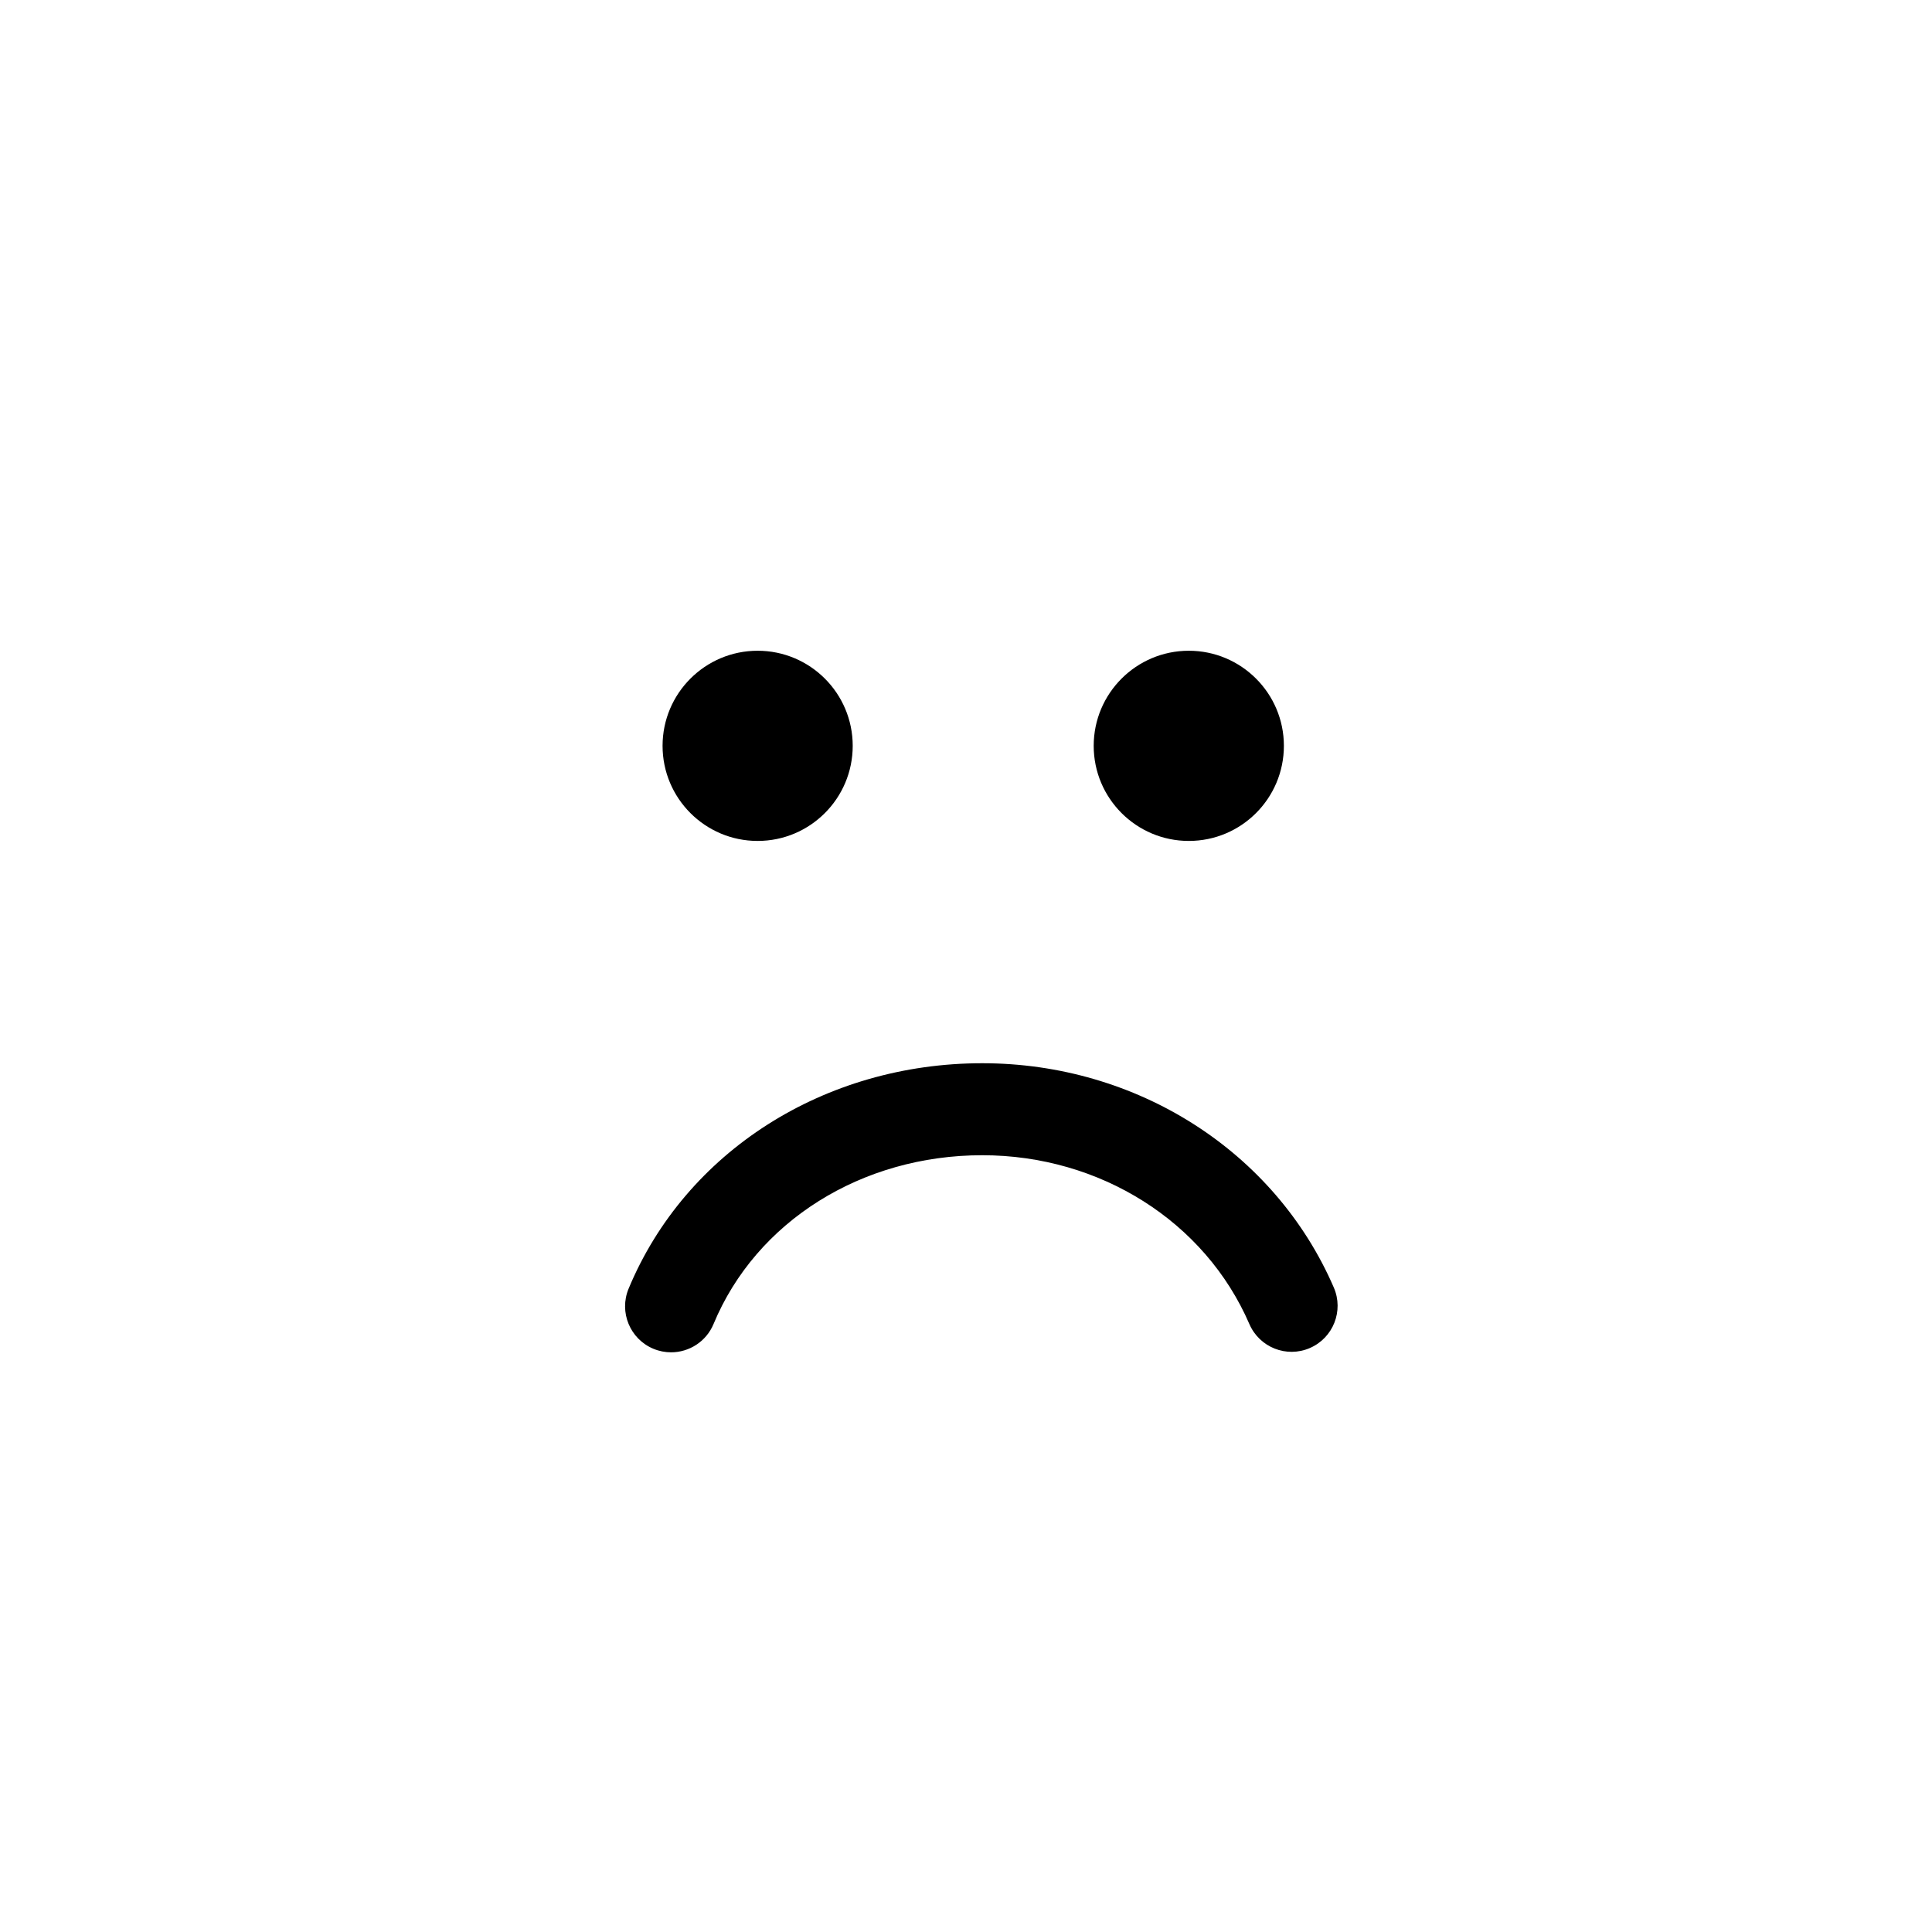
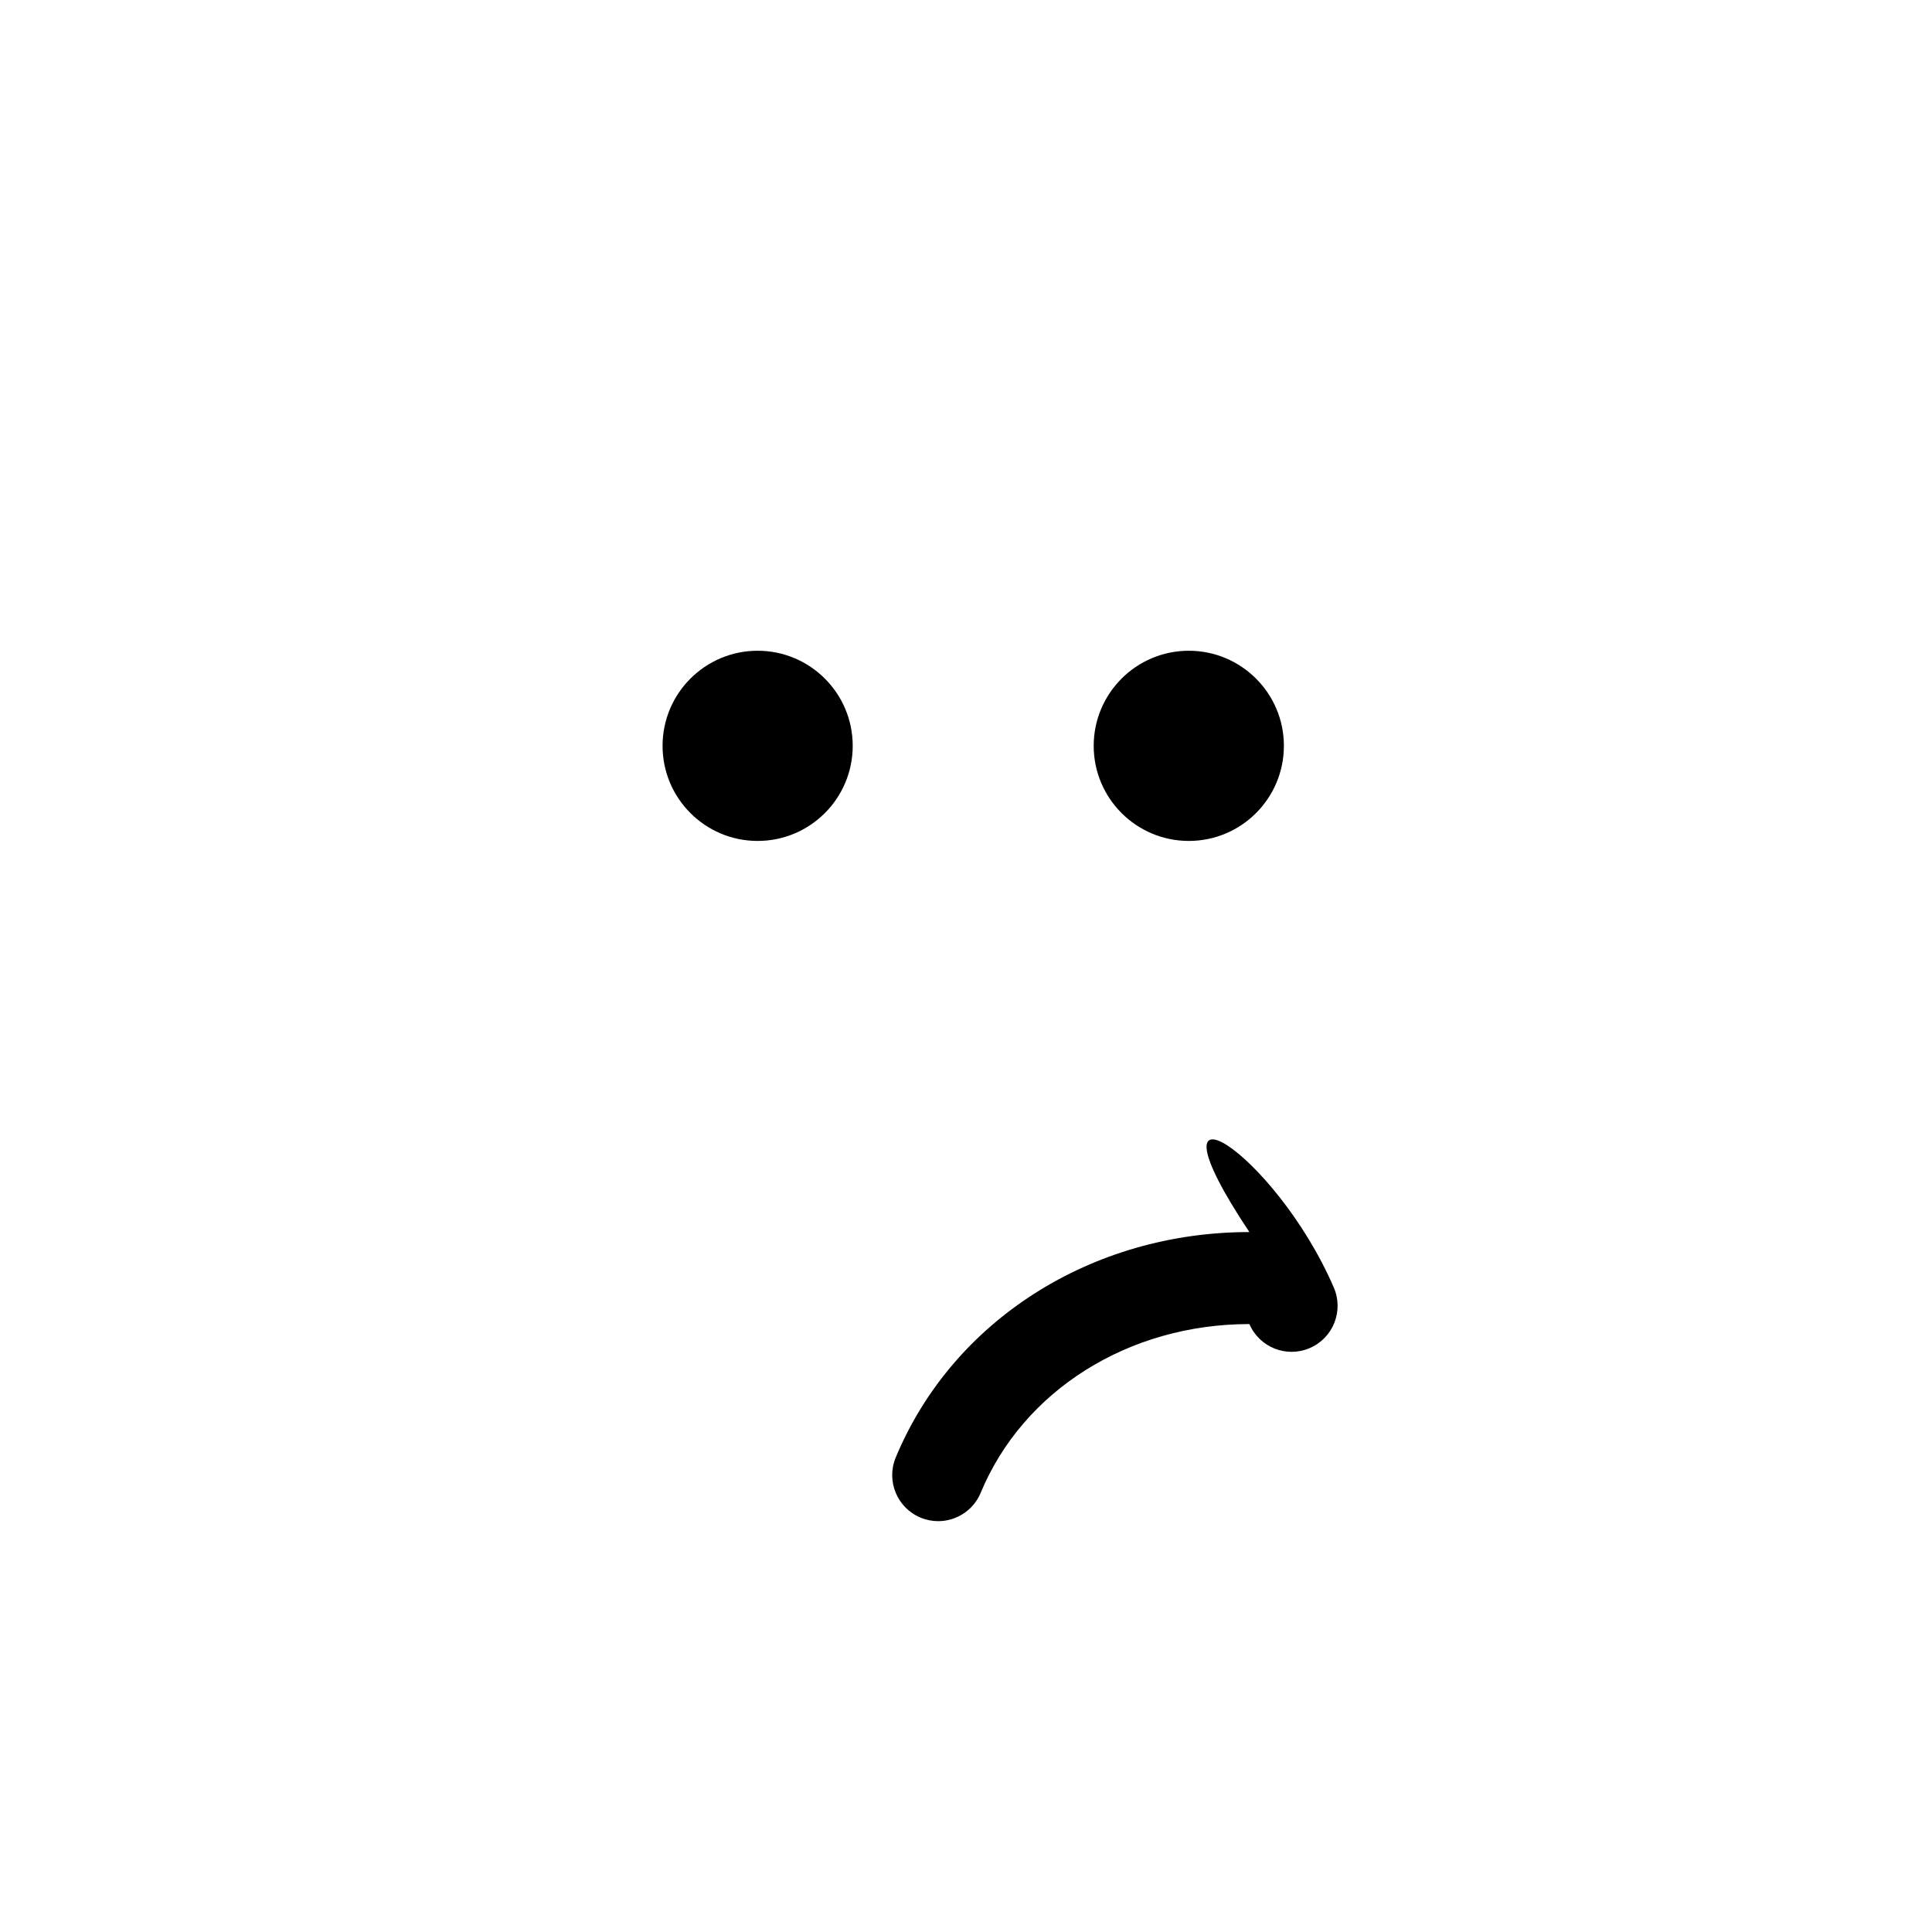
<svg xmlns="http://www.w3.org/2000/svg" version="1.1" id="Layer_1_copy" x="0px" y="0px" width="126px" height="126px" viewBox="0 0 126 126" enable-background="new 0 0 126 126" xml:space="preserve">
-   <path stroke="#6D6E70" stroke-width="0" stroke-linecap="round" stroke-linejoin="round" d="M86.988,83.971  c0.658,1.521-0.042,3.287-1.563,3.944c-1.521,0.66-3.286-0.042-3.944-1.563c-2.893-6.689-9.731-11.011-17.421-11.011  c-7.868,0-14.747,4.319-17.523,11.004c-0.479,1.154-1.596,1.85-2.771,1.85c-0.384,0-0.773-0.074-1.15-0.23  c-1.53-0.636-2.255-2.392-1.62-3.921c3.71-8.932,12.764-14.703,23.064-14.703C74.145,69.342,83.145,75.084,86.988,83.971z   M43.211,48.641c0-3.423,2.777-6.201,6.201-6.201c3.423,0,6.2,2.777,6.2,6.201c0,3.426-2.777,6.203-6.2,6.203  C45.988,54.844,43.211,52.067,43.211,48.641z M71.328,48.641c0-3.423,2.78-6.201,6.203-6.201c3.423,0,6.201,2.777,6.201,6.201  c0,3.426-2.777,6.203-6.201,6.203C74.108,54.844,71.328,52.067,71.328,48.641z" />
+   <path stroke="#6D6E70" stroke-width="0" stroke-linecap="round" stroke-linejoin="round" d="M86.988,83.971  c0.658,1.521-0.042,3.287-1.563,3.944c-1.521,0.66-3.286-0.042-3.944-1.563c-7.868,0-14.747,4.319-17.523,11.004c-0.479,1.154-1.596,1.85-2.771,1.85c-0.384,0-0.773-0.074-1.15-0.23  c-1.53-0.636-2.255-2.392-1.62-3.921c3.71-8.932,12.764-14.703,23.064-14.703C74.145,69.342,83.145,75.084,86.988,83.971z   M43.211,48.641c0-3.423,2.777-6.201,6.201-6.201c3.423,0,6.2,2.777,6.2,6.201c0,3.426-2.777,6.203-6.2,6.203  C45.988,54.844,43.211,52.067,43.211,48.641z M71.328,48.641c0-3.423,2.78-6.201,6.203-6.201c3.423,0,6.201,2.777,6.201,6.201  c0,3.426-2.777,6.203-6.201,6.203C74.108,54.844,71.328,52.067,71.328,48.641z" />
</svg>